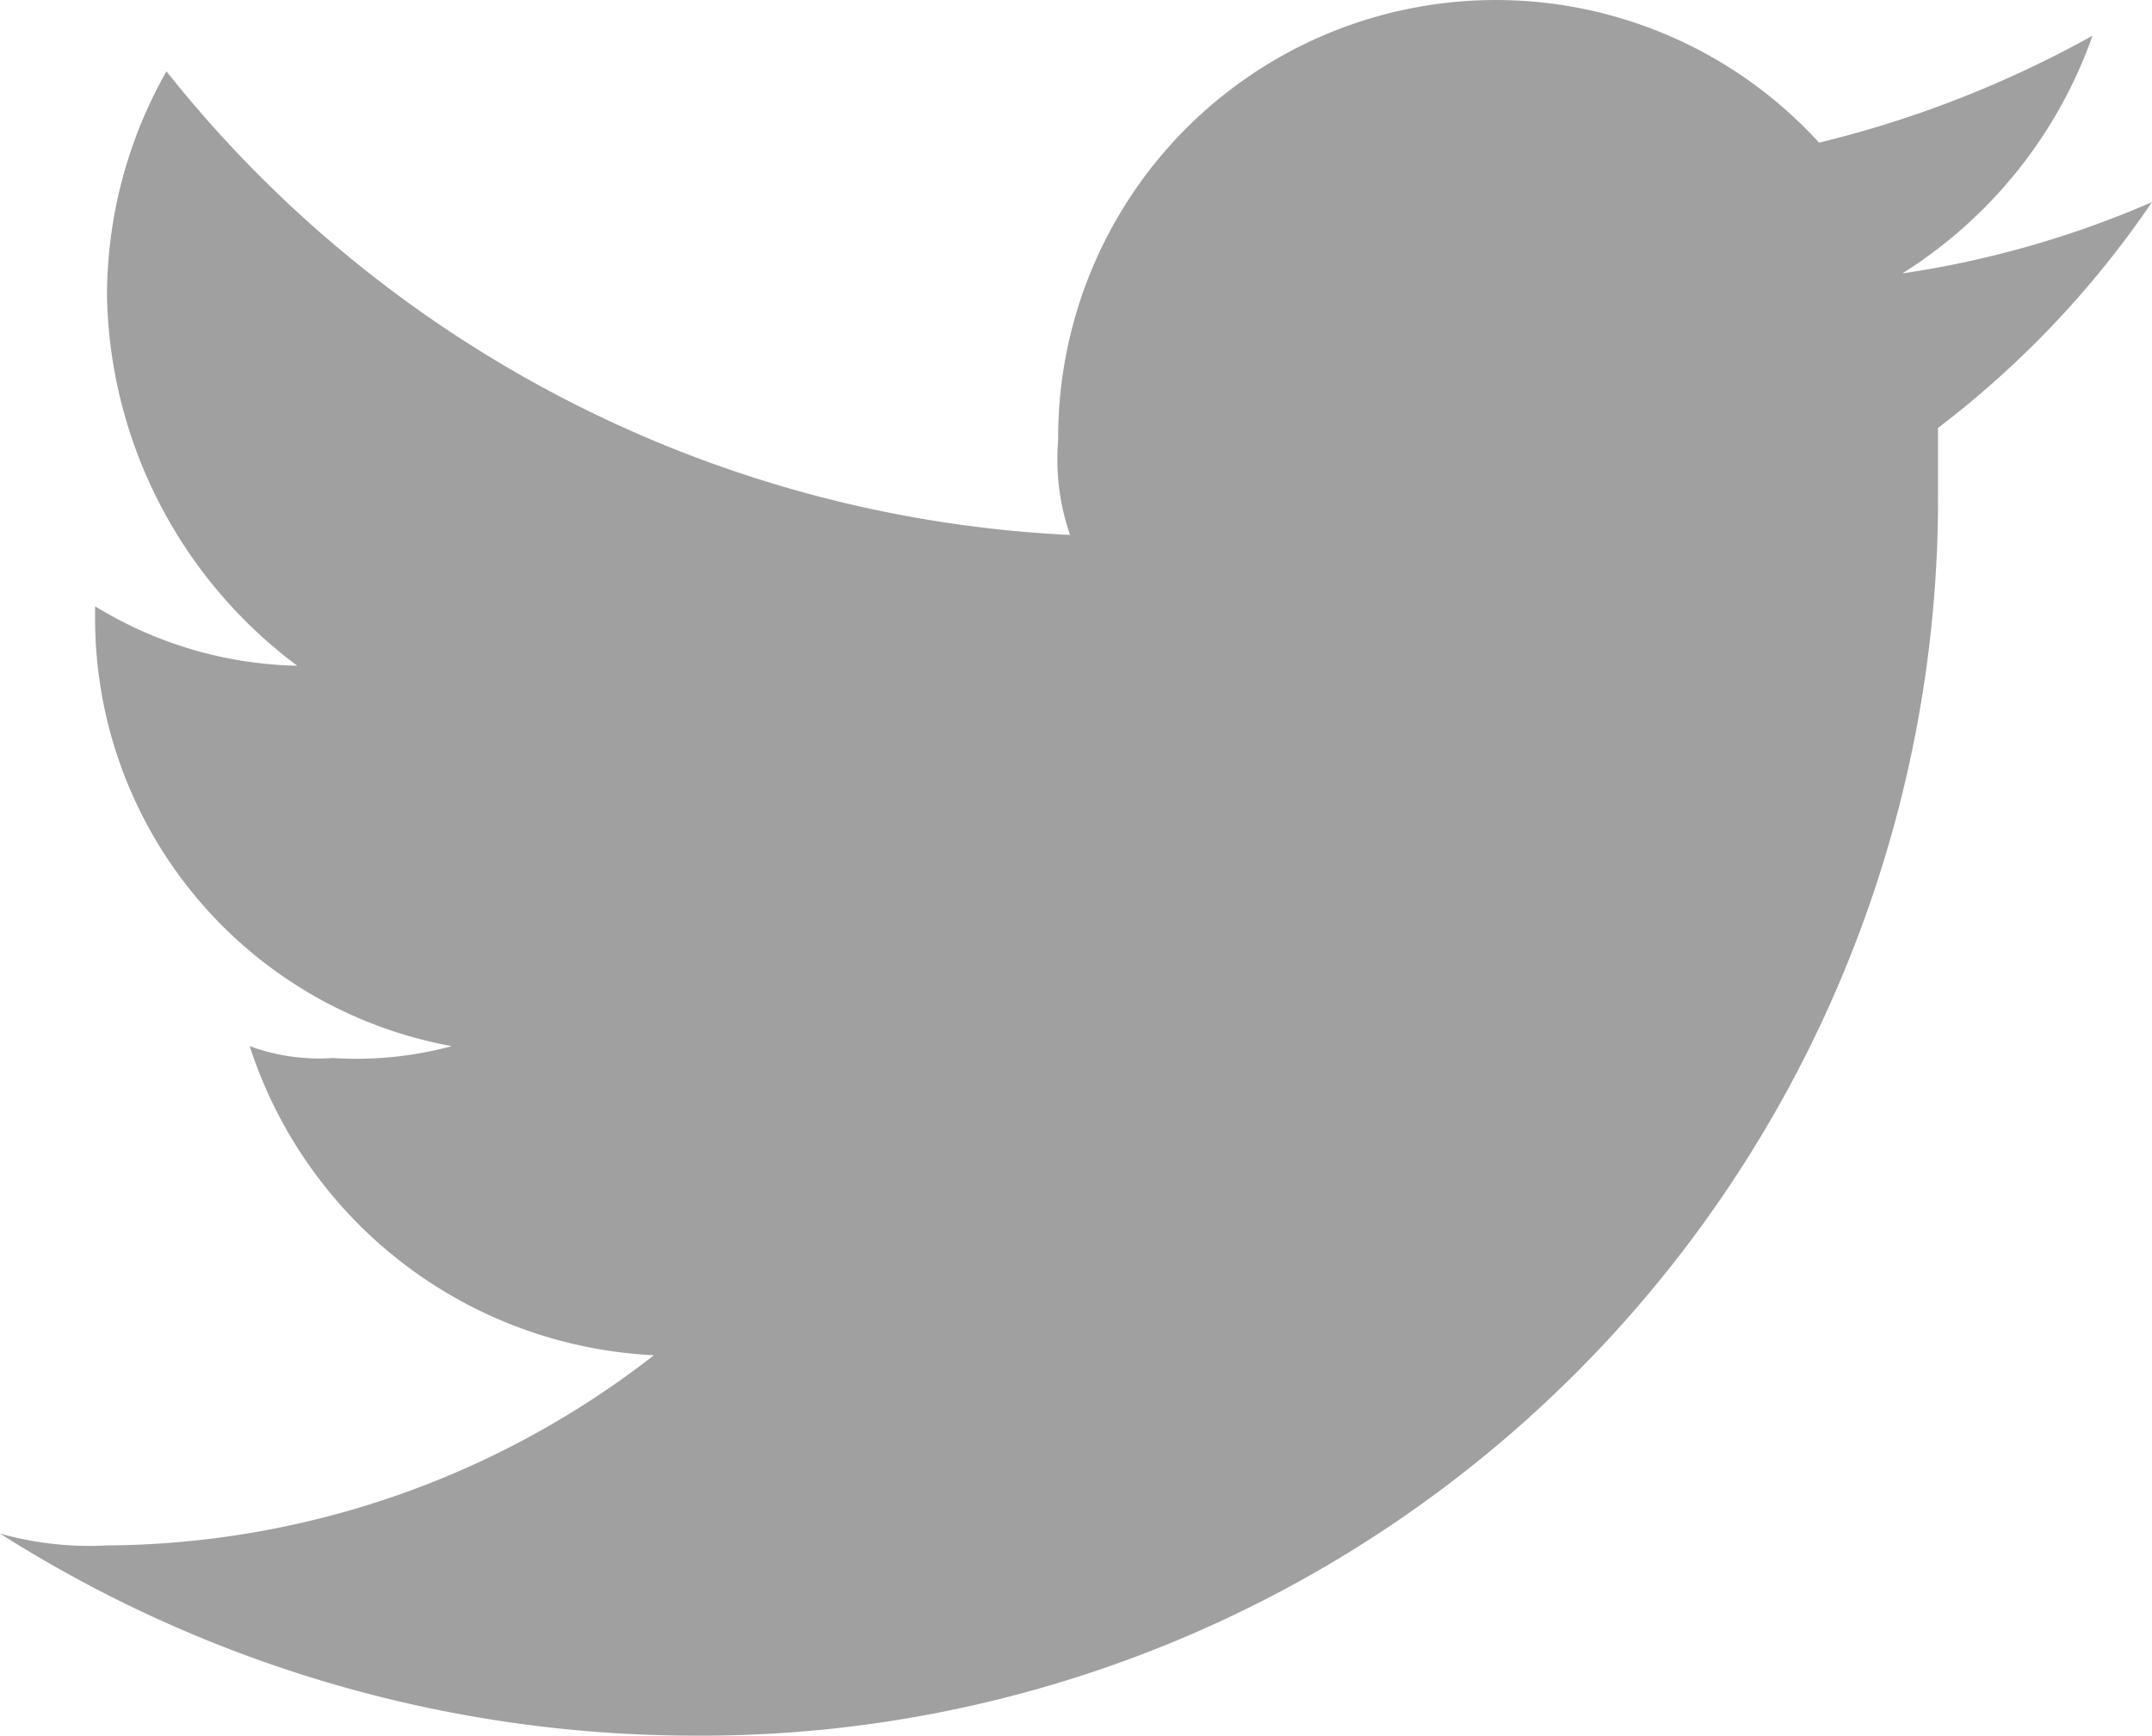
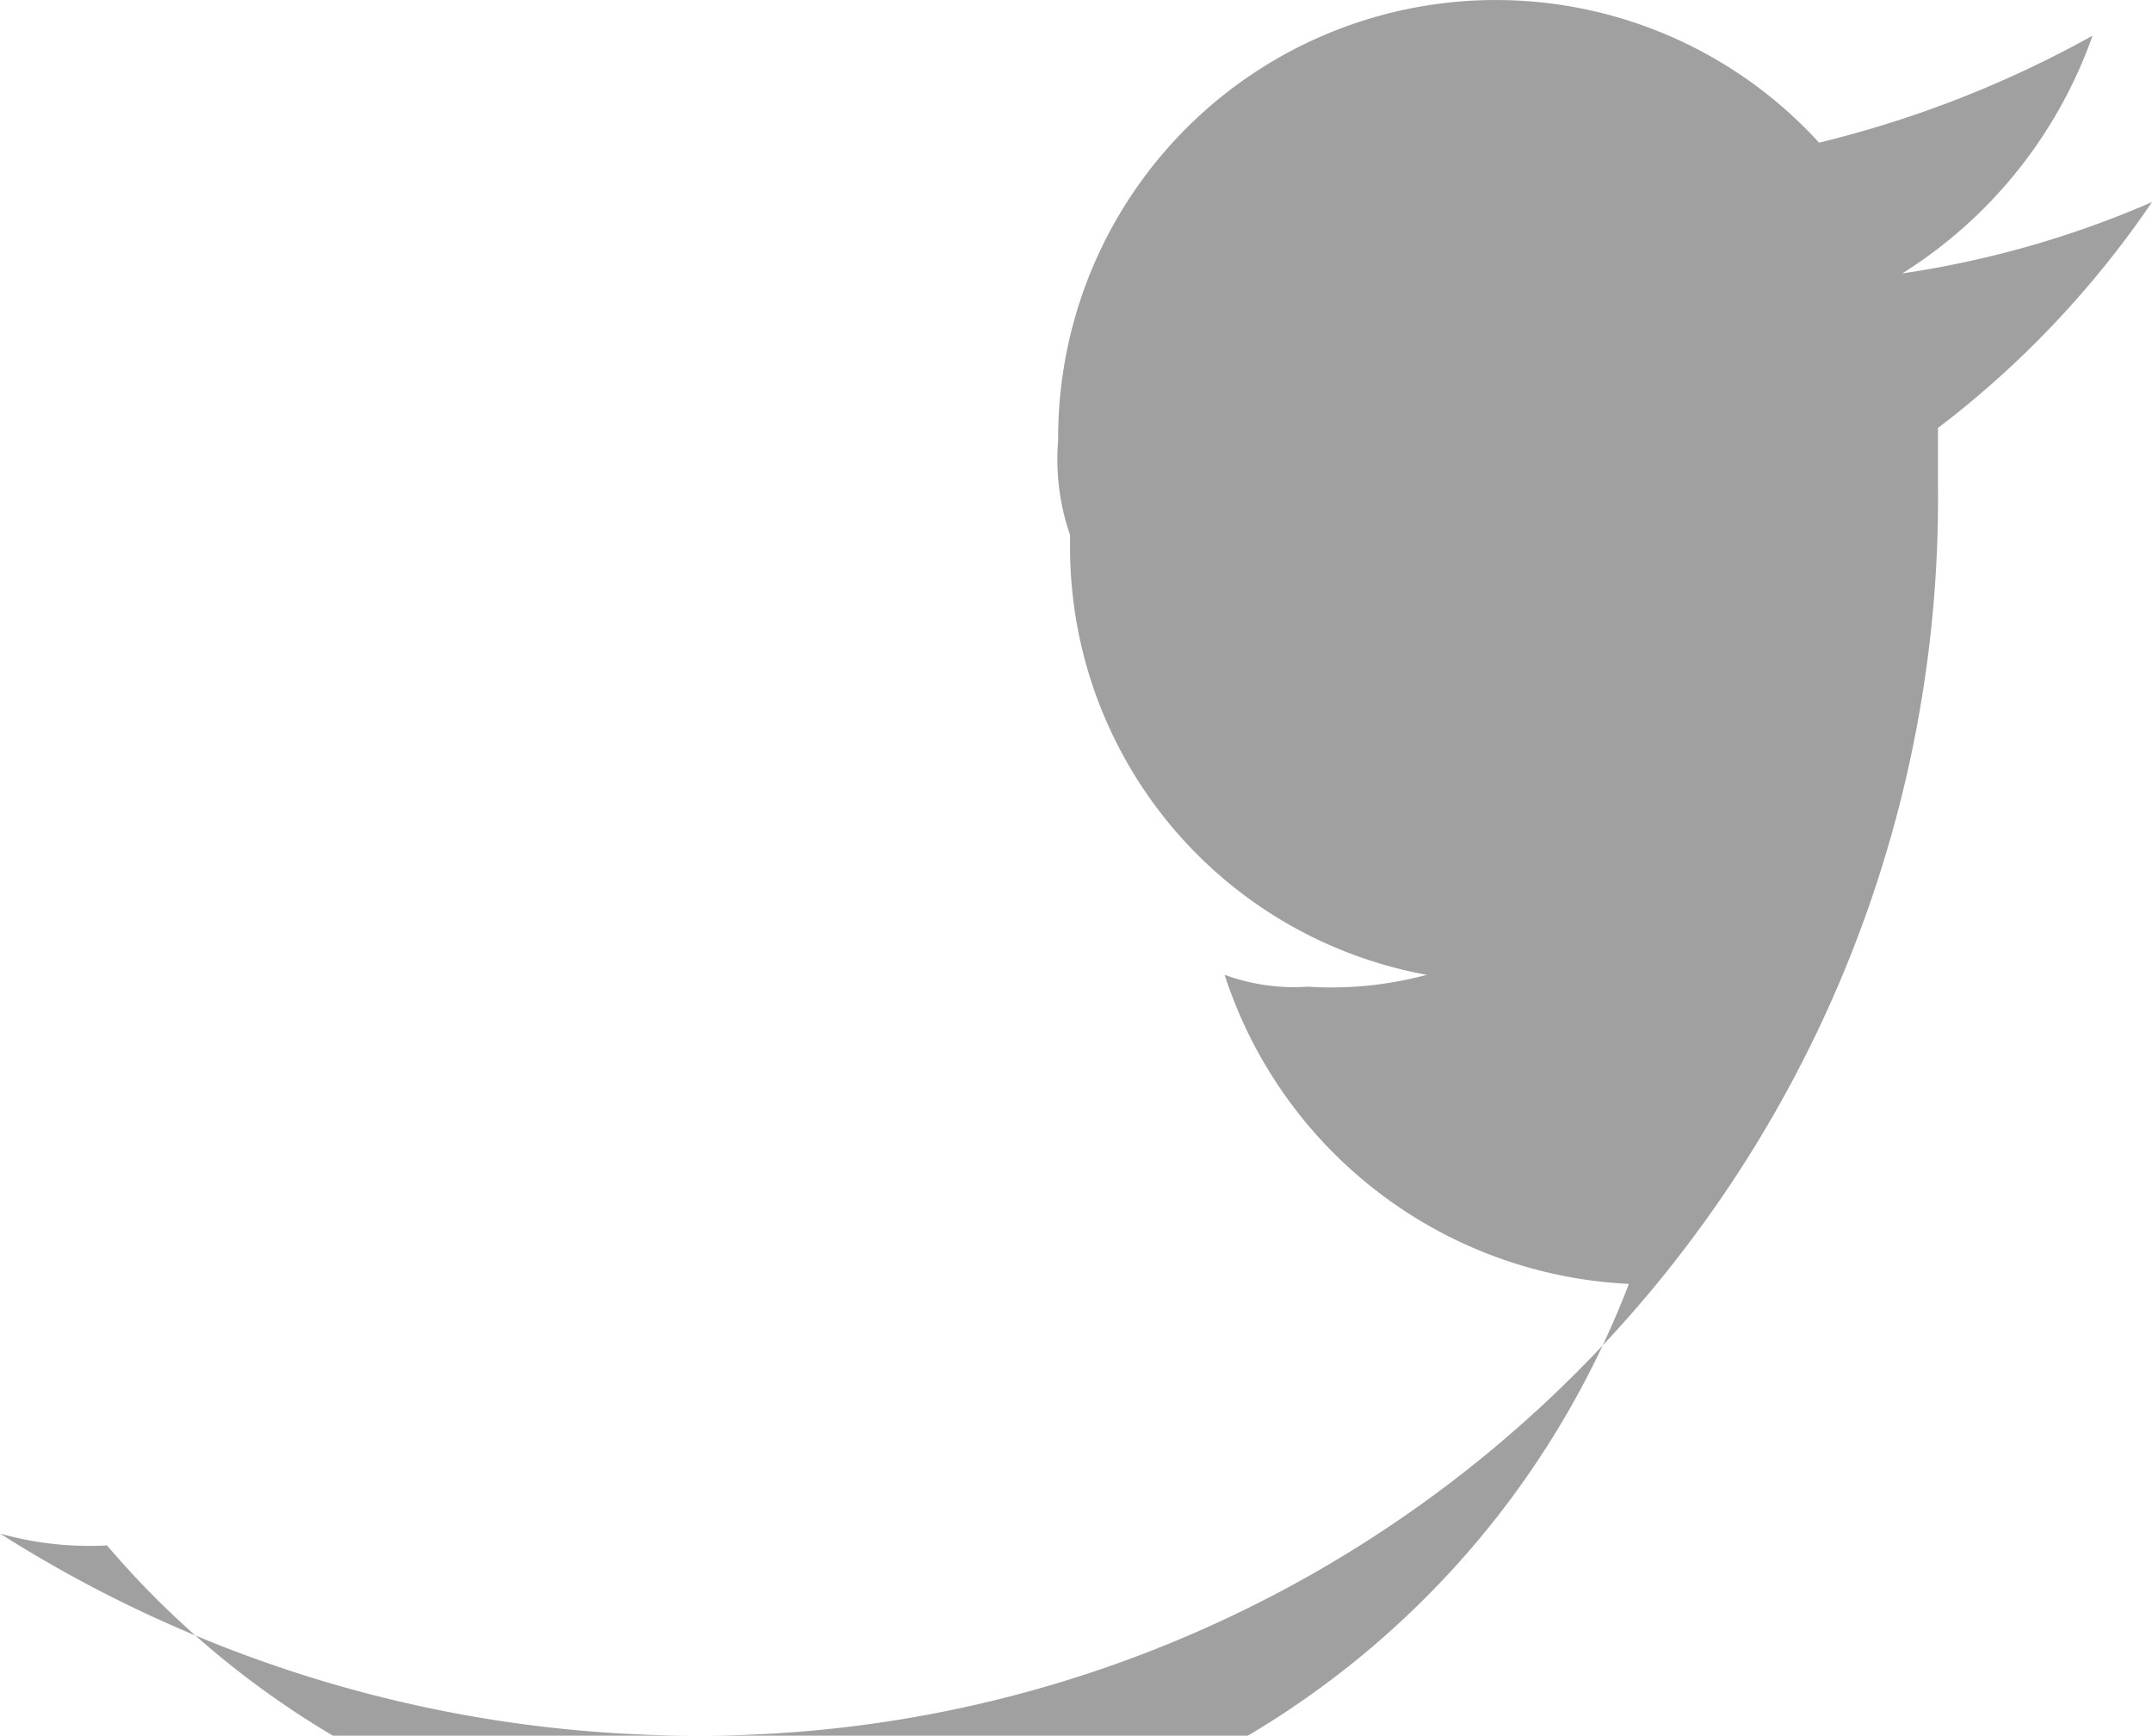
<svg xmlns="http://www.w3.org/2000/svg" width="18.1" height="14.6" viewBox="0 0 18.1 14.6">
  <defs>
    <style>
      .cls-1 {
        fill: #a0a0a0;
      }
    </style>
  </defs>
  <g id="レイヤー_2" data-name="レイヤー 2">
    <g id="レイヤー_1-2" data-name="レイヤー 1">
      <g id="Logo_FIXED" data-name="Logo — FIXED">
-         <path class="cls-1" d="M5.8,14.6A10.407,10.407,0,0,0,16.3,4.1V3.6a8.129,8.129,0,0,0,1.8-1.9,8.3,8.3,0,0,1-2.1.6,3.891,3.891,0,0,0,1.6-2,9.172,9.172,0,0,1-2.3.9A3.681,3.681,0,0,0,8.9,3.7a1.949,1.949,0,0,0,.1.8A10.339,10.339,0,0,1,1.4.6,3.83,3.83,0,0,0,.9,2.5,3.973,3.973,0,0,0,2.5,5.6,3.371,3.371,0,0,1,.8,5.1v.1a3.655,3.655,0,0,0,3,3.6,3.083,3.083,0,0,1-1,.1,1.7,1.7,0,0,1-.7-.1,3.764,3.764,0,0,0,3.4,2.6A7.55,7.55,0,0,1,.9,13a2.769,2.769,0,0,1-.9-.1,10.9,10.9,0,0,0,5.8,1.7" />
+         <path class="cls-1" d="M5.8,14.6A10.407,10.407,0,0,0,16.3,4.1V3.6a8.129,8.129,0,0,0,1.8-1.9,8.3,8.3,0,0,1-2.1.6,3.891,3.891,0,0,0,1.6-2,9.172,9.172,0,0,1-2.3.9A3.681,3.681,0,0,0,8.9,3.7a1.949,1.949,0,0,0,.1.8v.1a3.655,3.655,0,0,0,3,3.6,3.083,3.083,0,0,1-1,.1,1.7,1.7,0,0,1-.7-.1,3.764,3.764,0,0,0,3.4,2.6A7.55,7.55,0,0,1,.9,13a2.769,2.769,0,0,1-.9-.1,10.9,10.9,0,0,0,5.8,1.7" />
      </g>
    </g>
  </g>
</svg>